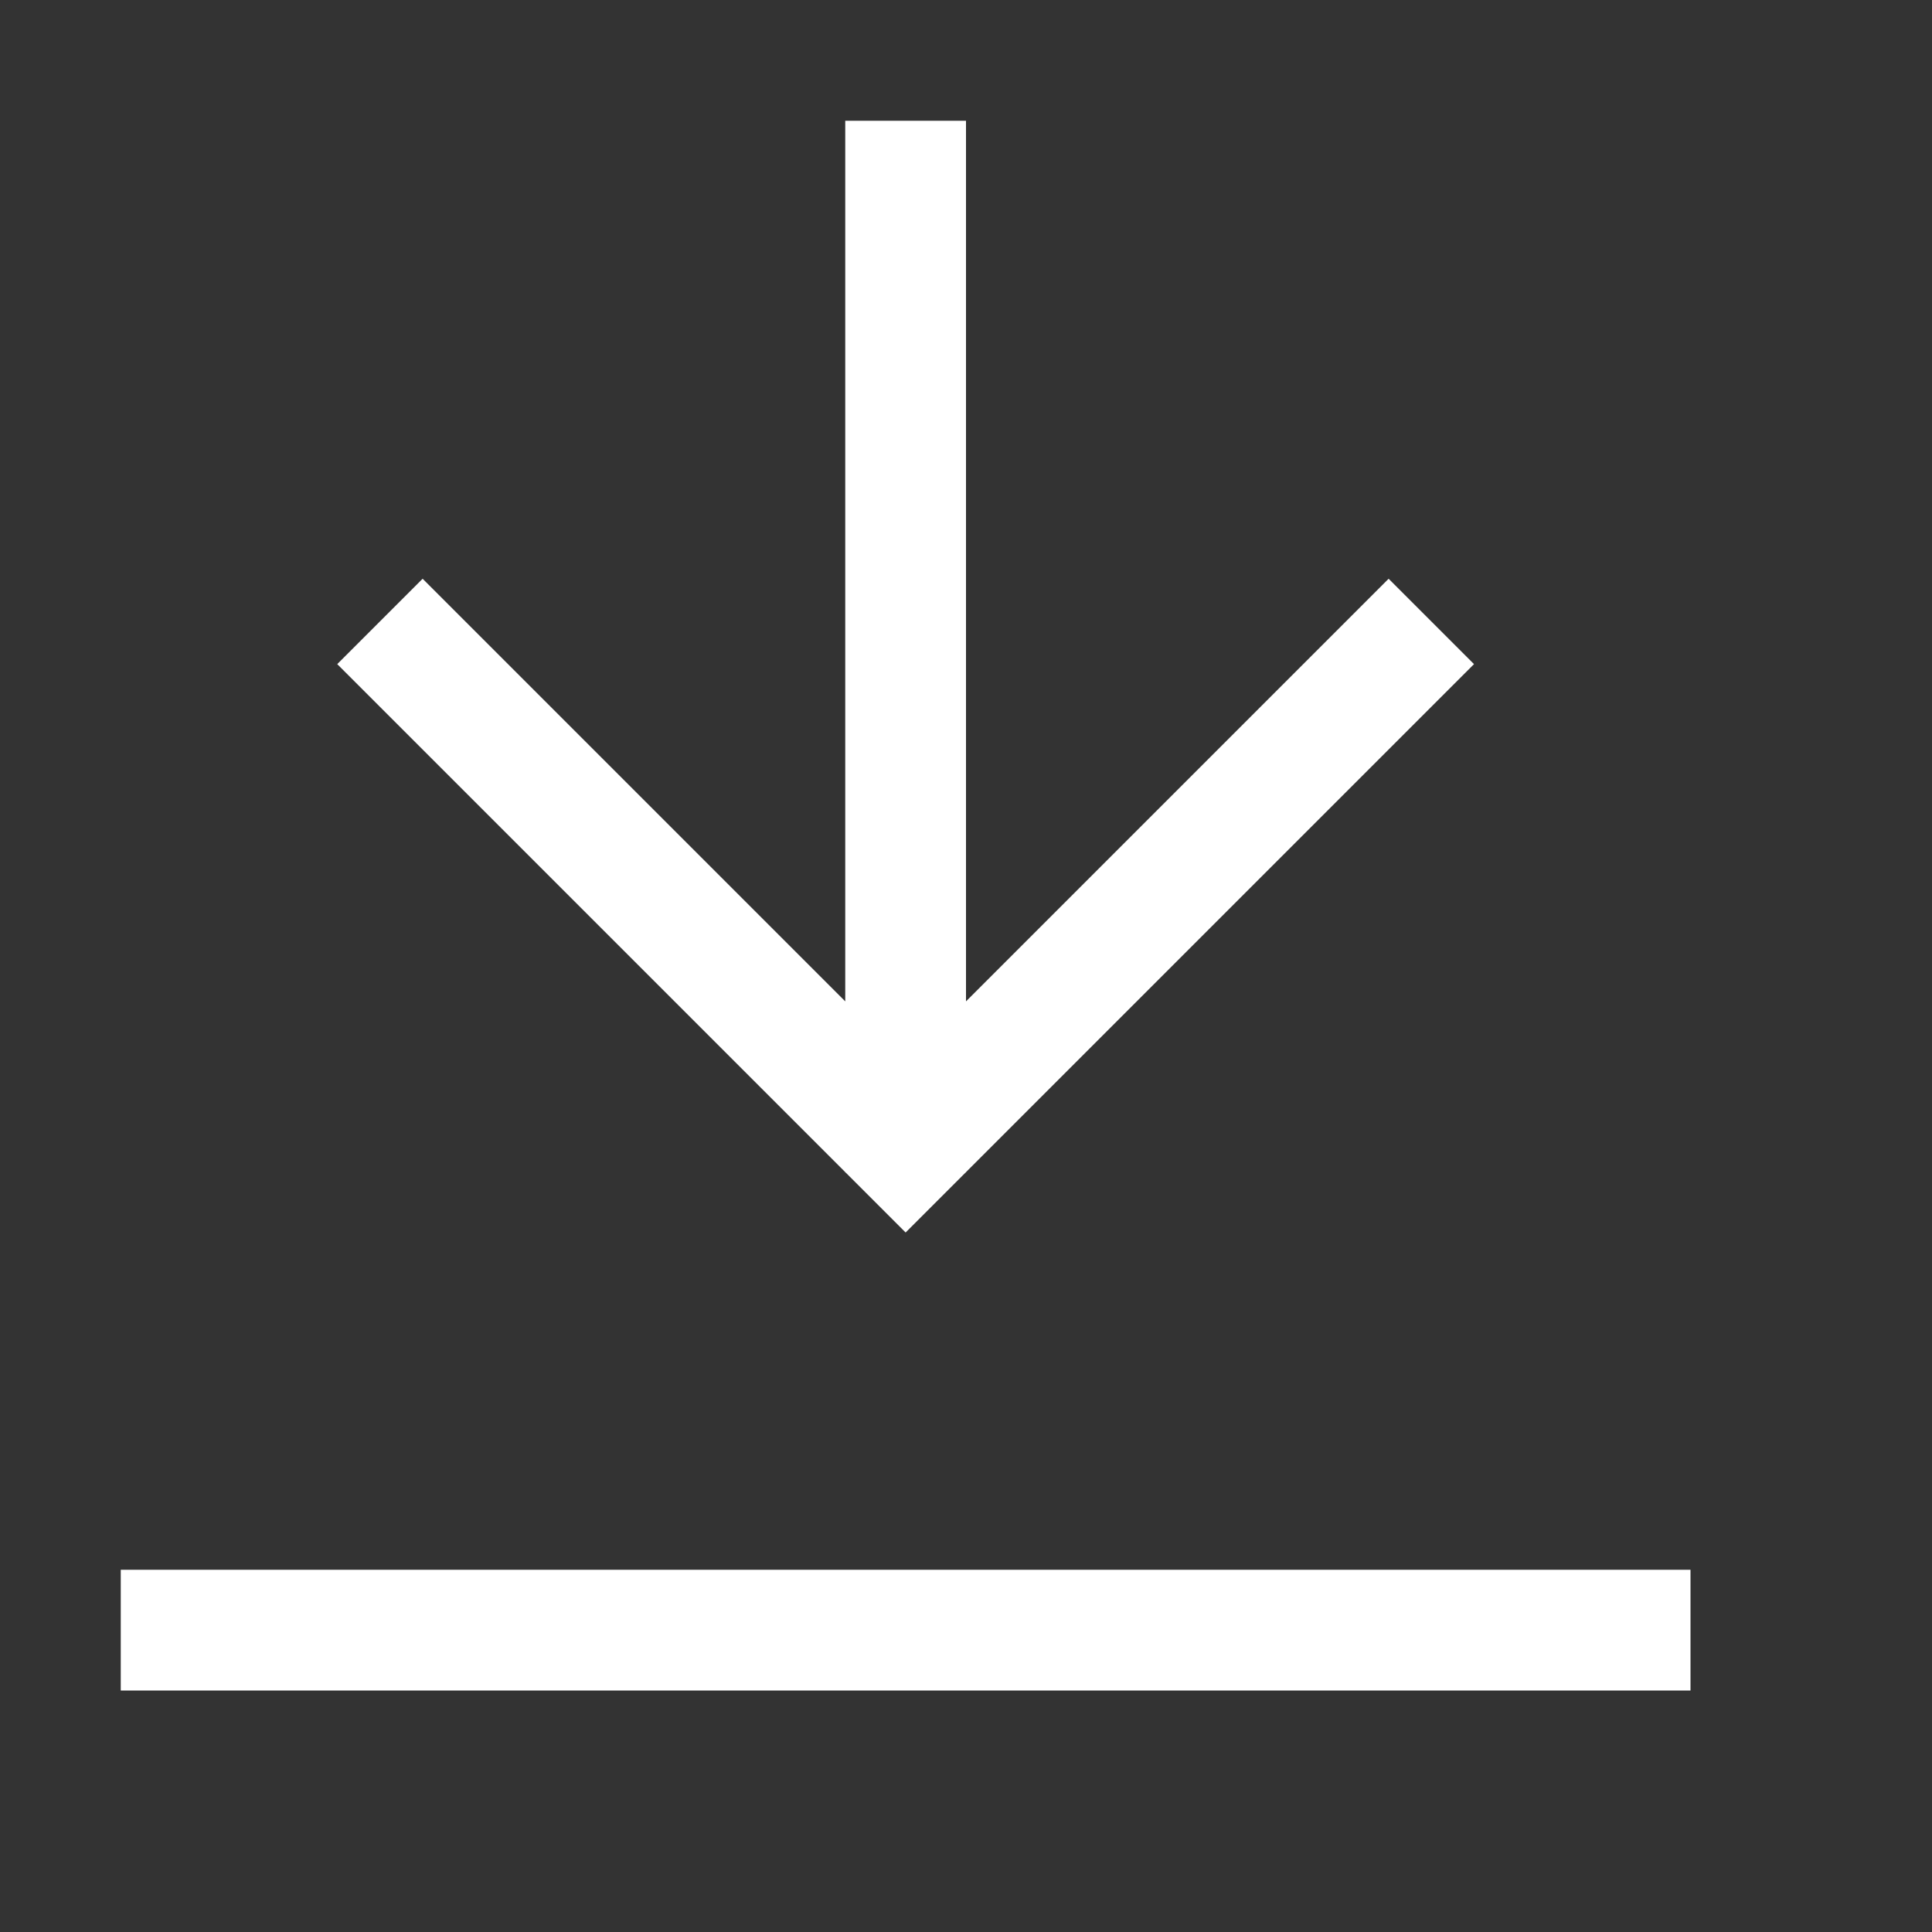
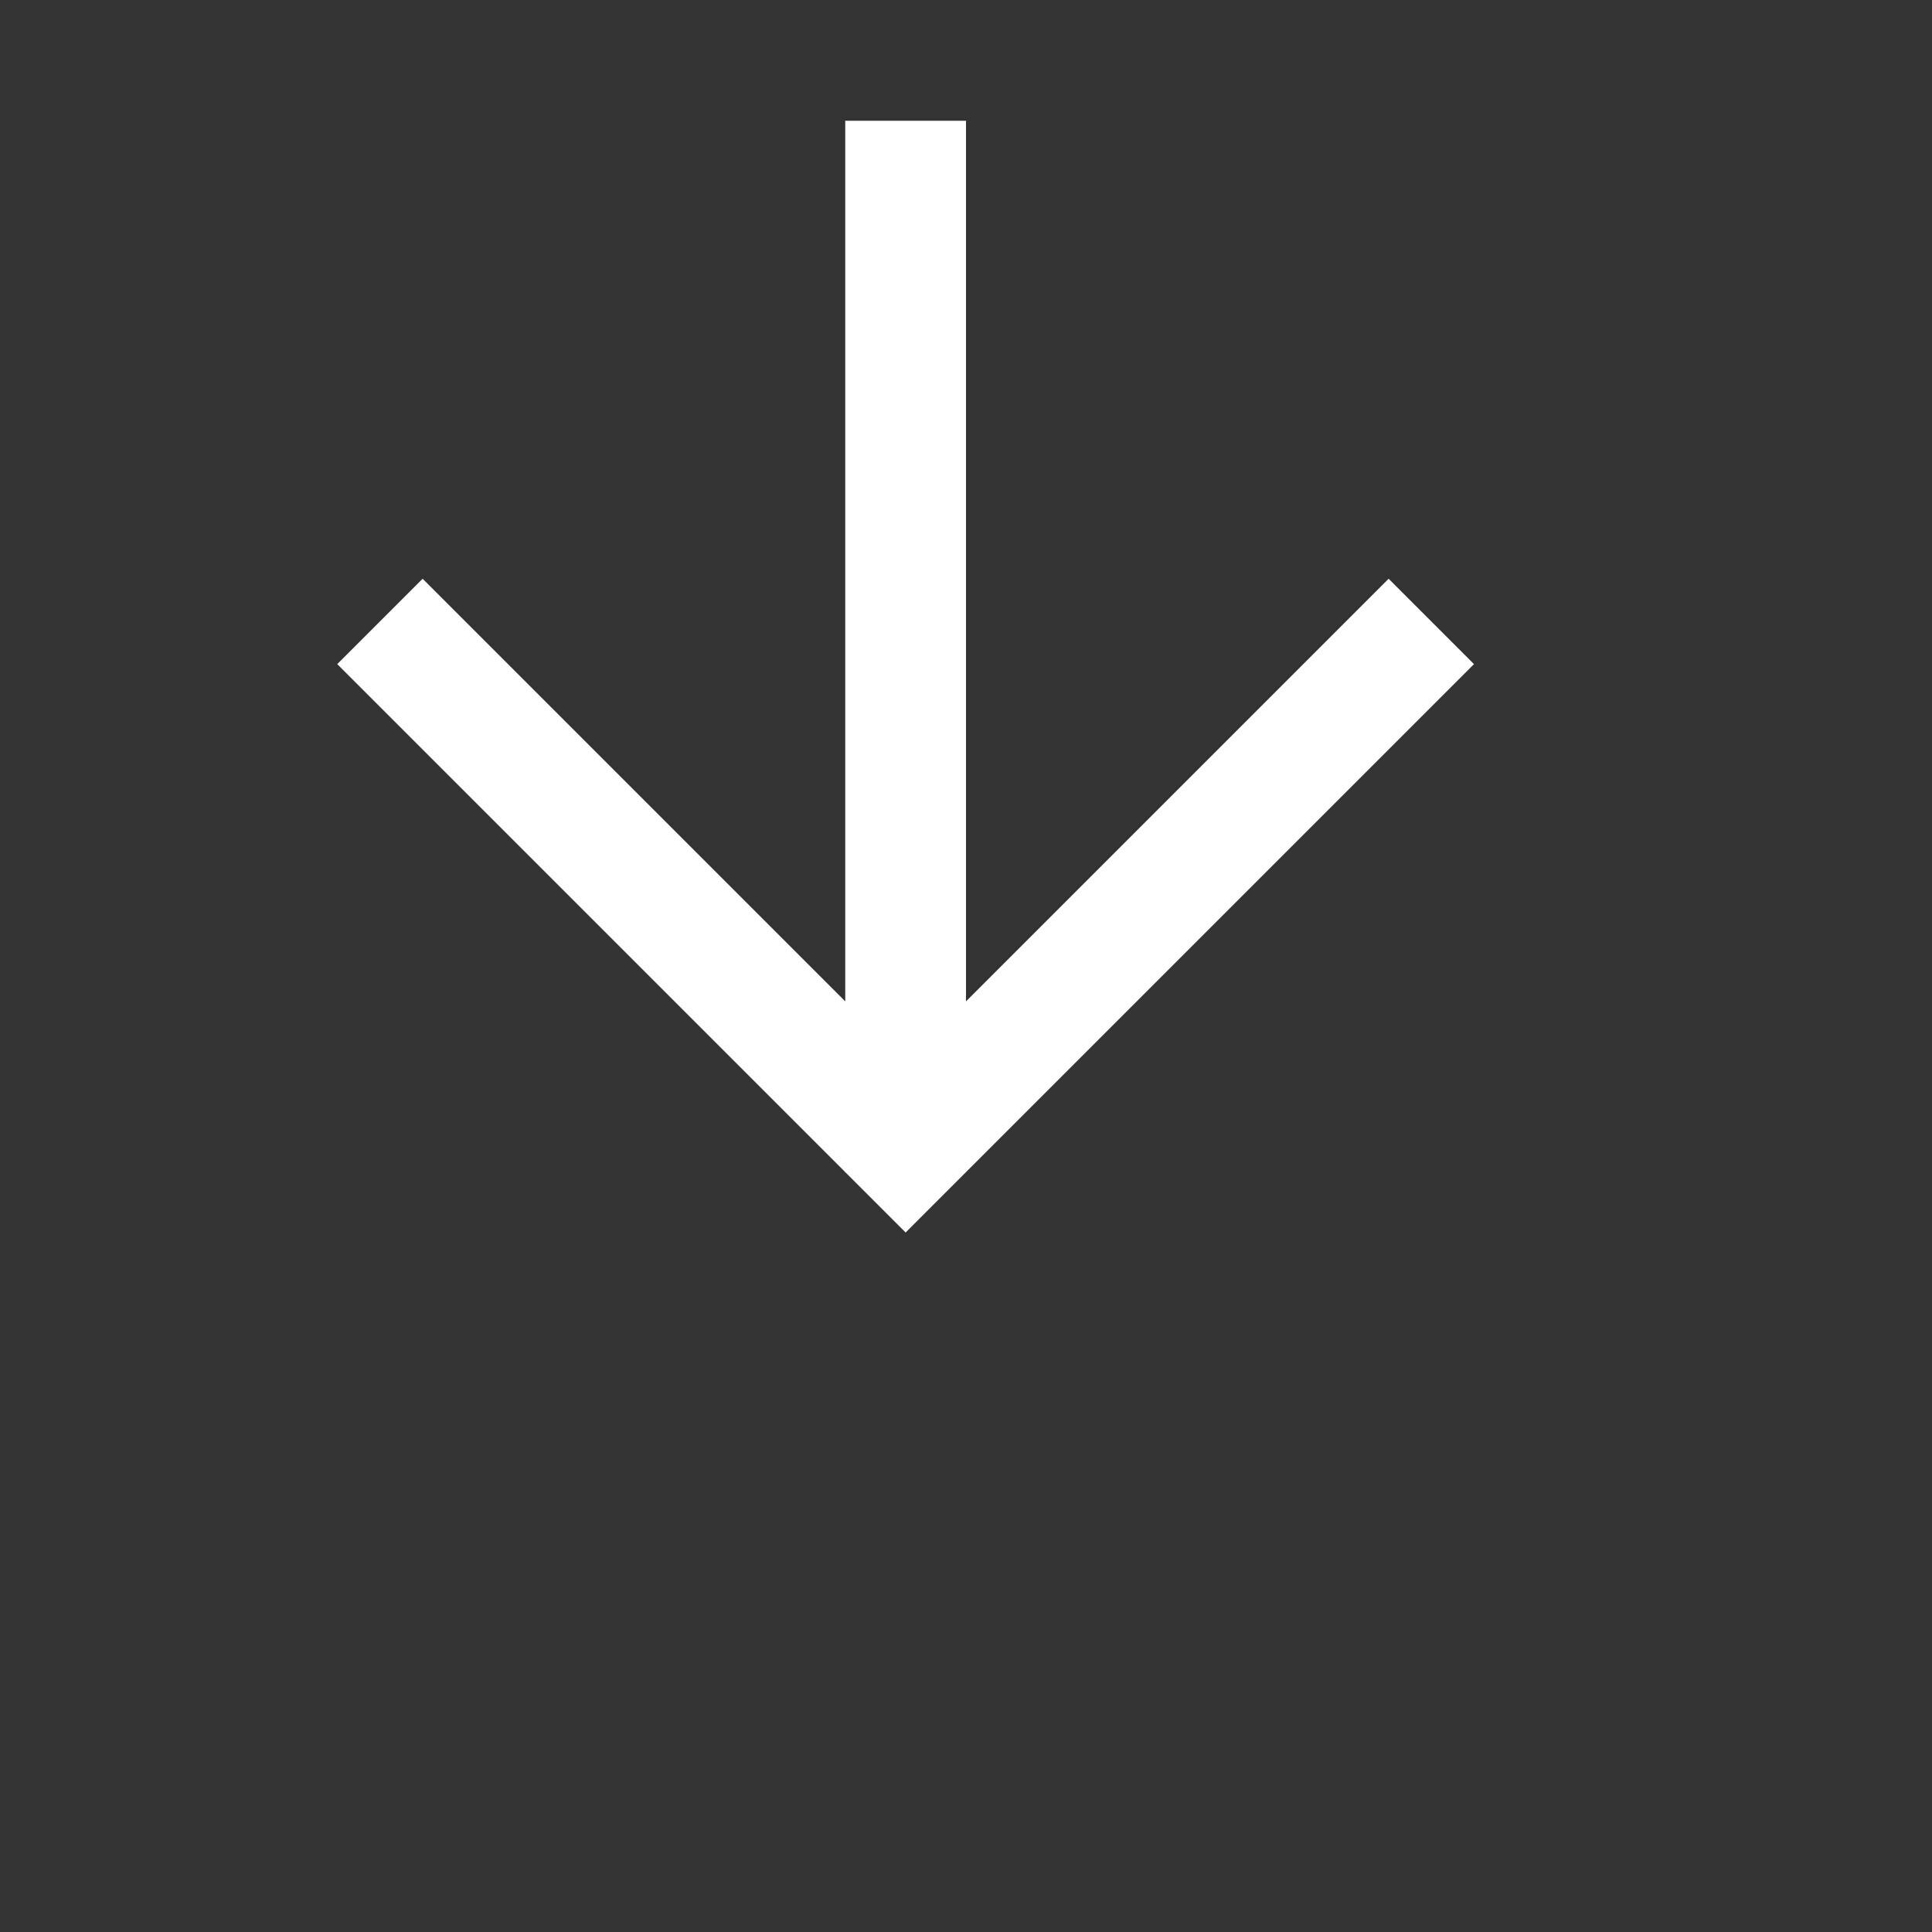
<svg xmlns="http://www.w3.org/2000/svg" id="Layer_1" data-name="Layer 1" viewBox="0 0 16 16">
  <rect x="0" y="0" width="16" height="16" fill="#333333" stroke="none" />
  <defs>
    <style>.cls-1,.cls-2{fill:none}.cls-1{stroke:#fff;stroke-linecap:square;stroke-miterlimit:10}</style>
  </defs>
  <title>white</title>
-   <path class="cls-1" d="M7.5 1.5v7.71m4-3.71l-4 4-4-4m10 8h-12" />
-   <path class="cls-2" d="M0 0h16v16H0z" />
+   <path class="cls-1" d="M7.5 1.5v7.71m4-3.71l-4 4-4-4m10 8" />
</svg>